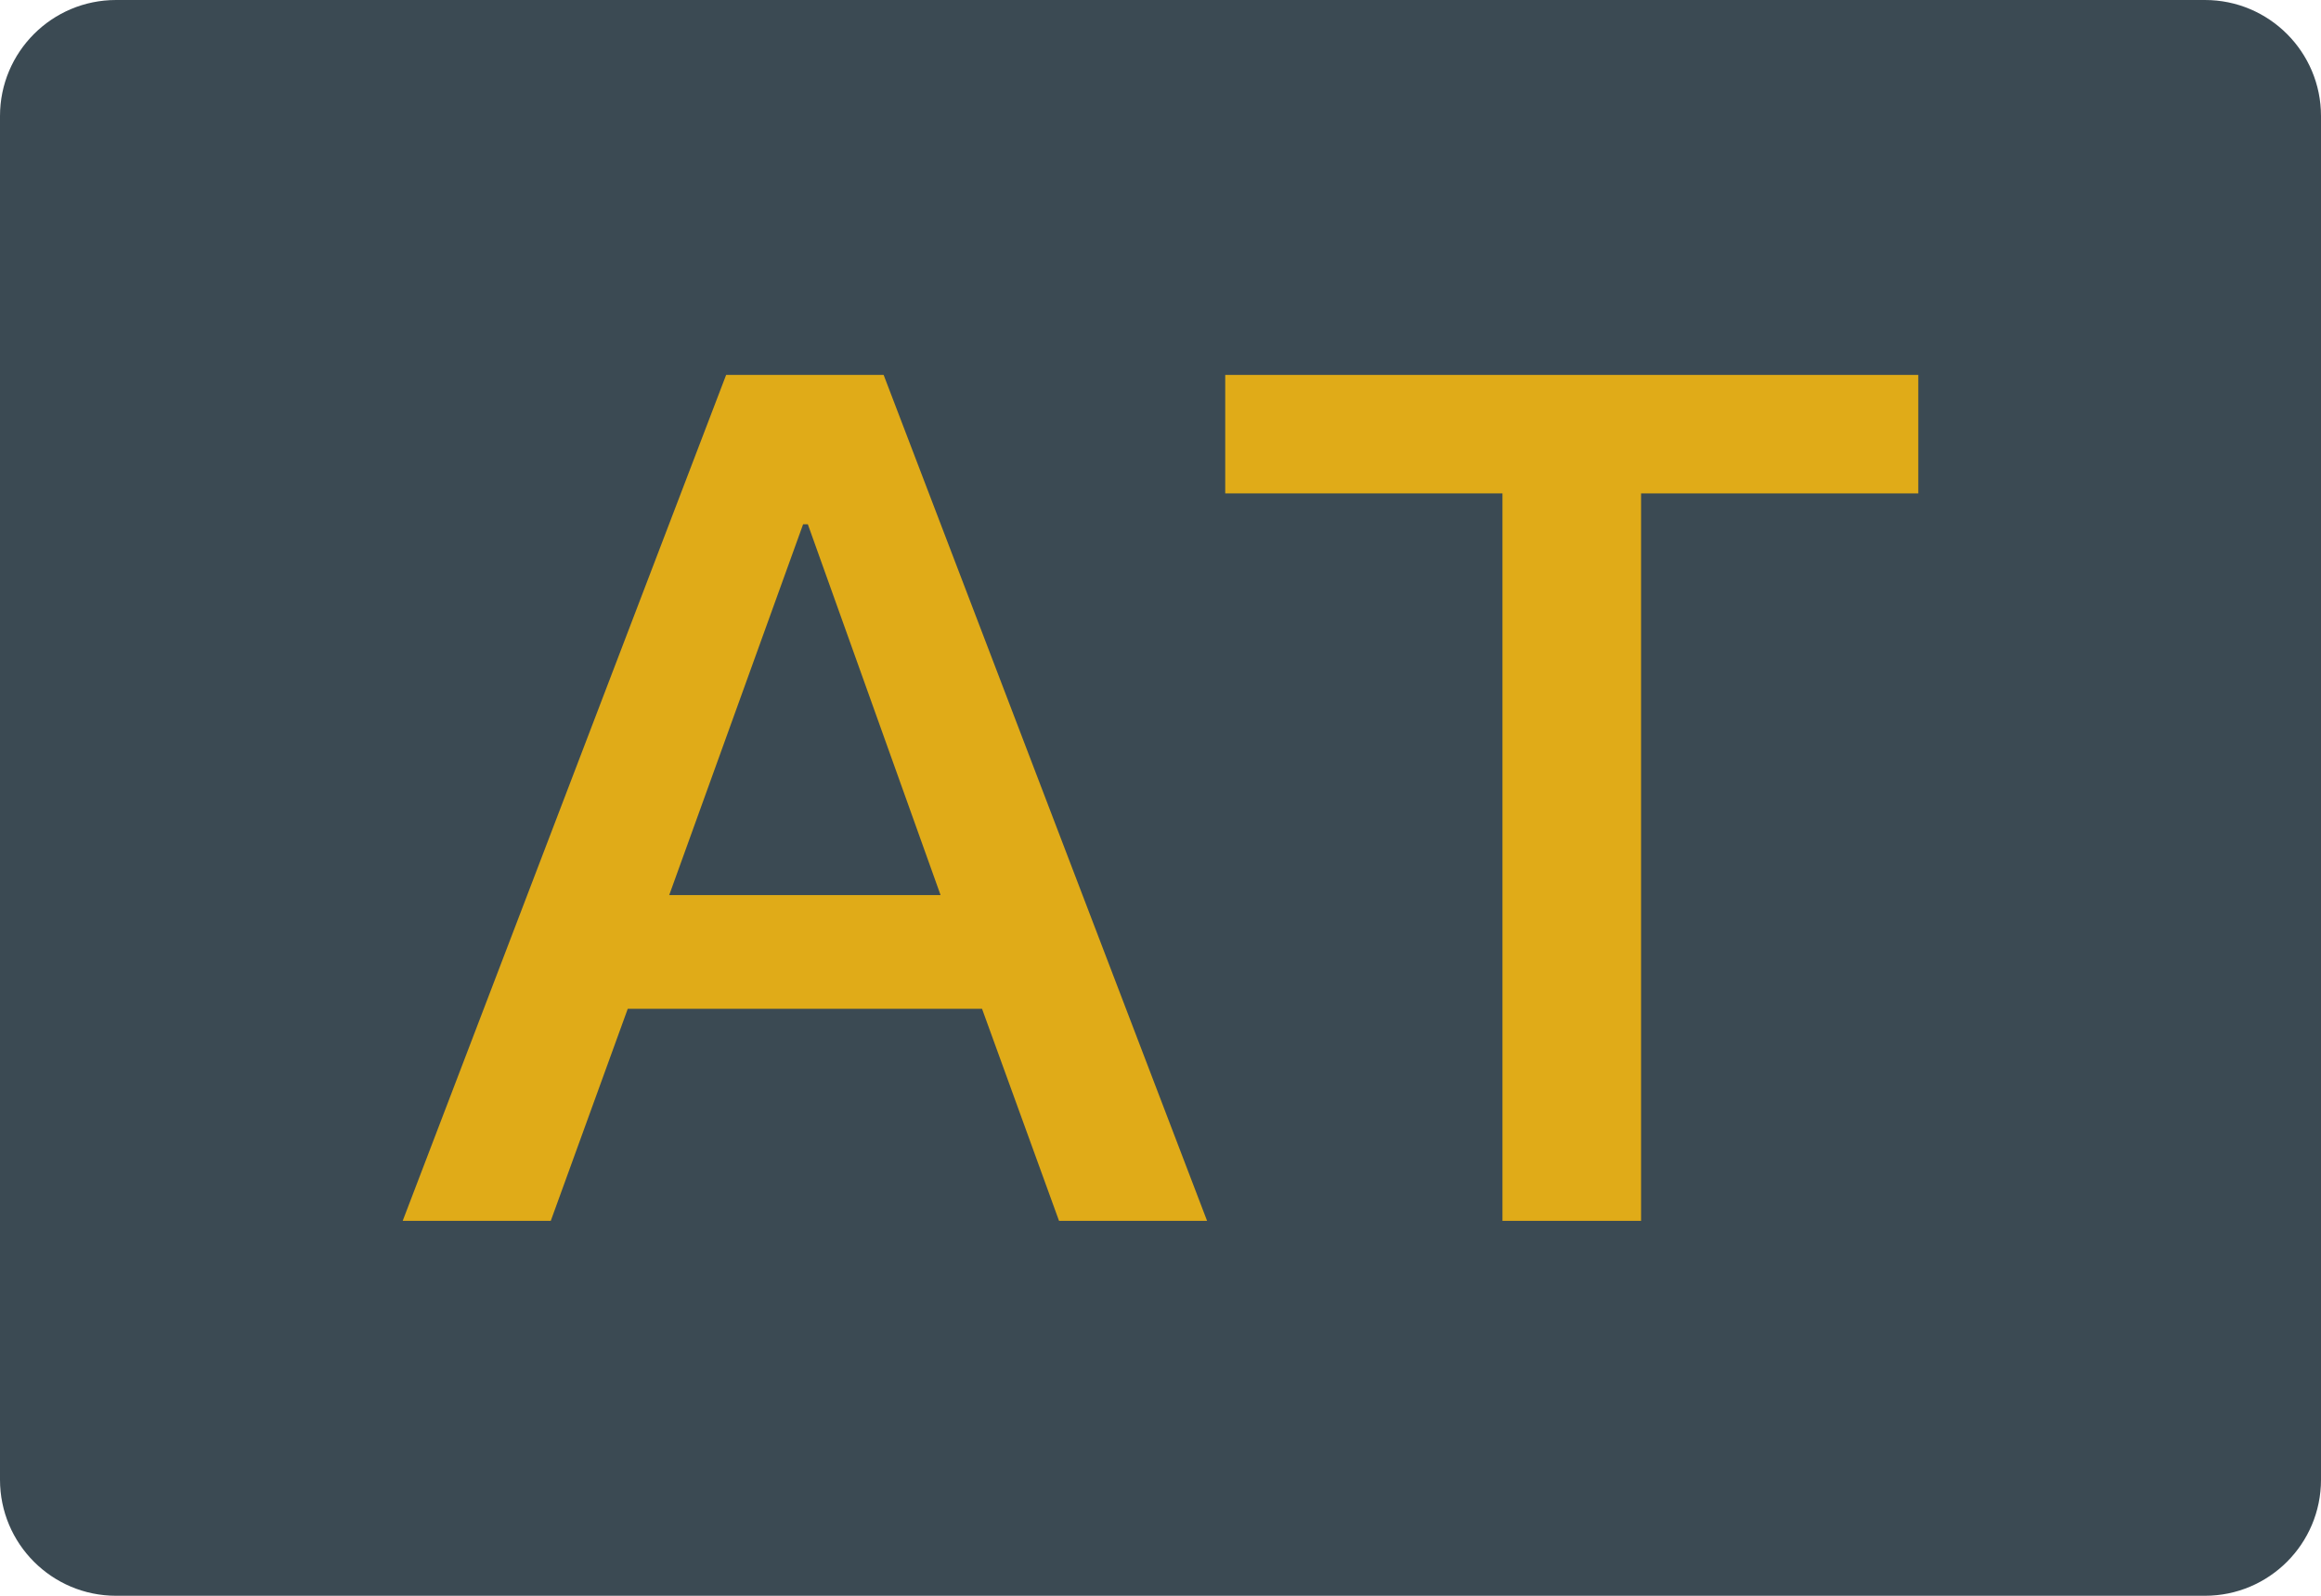
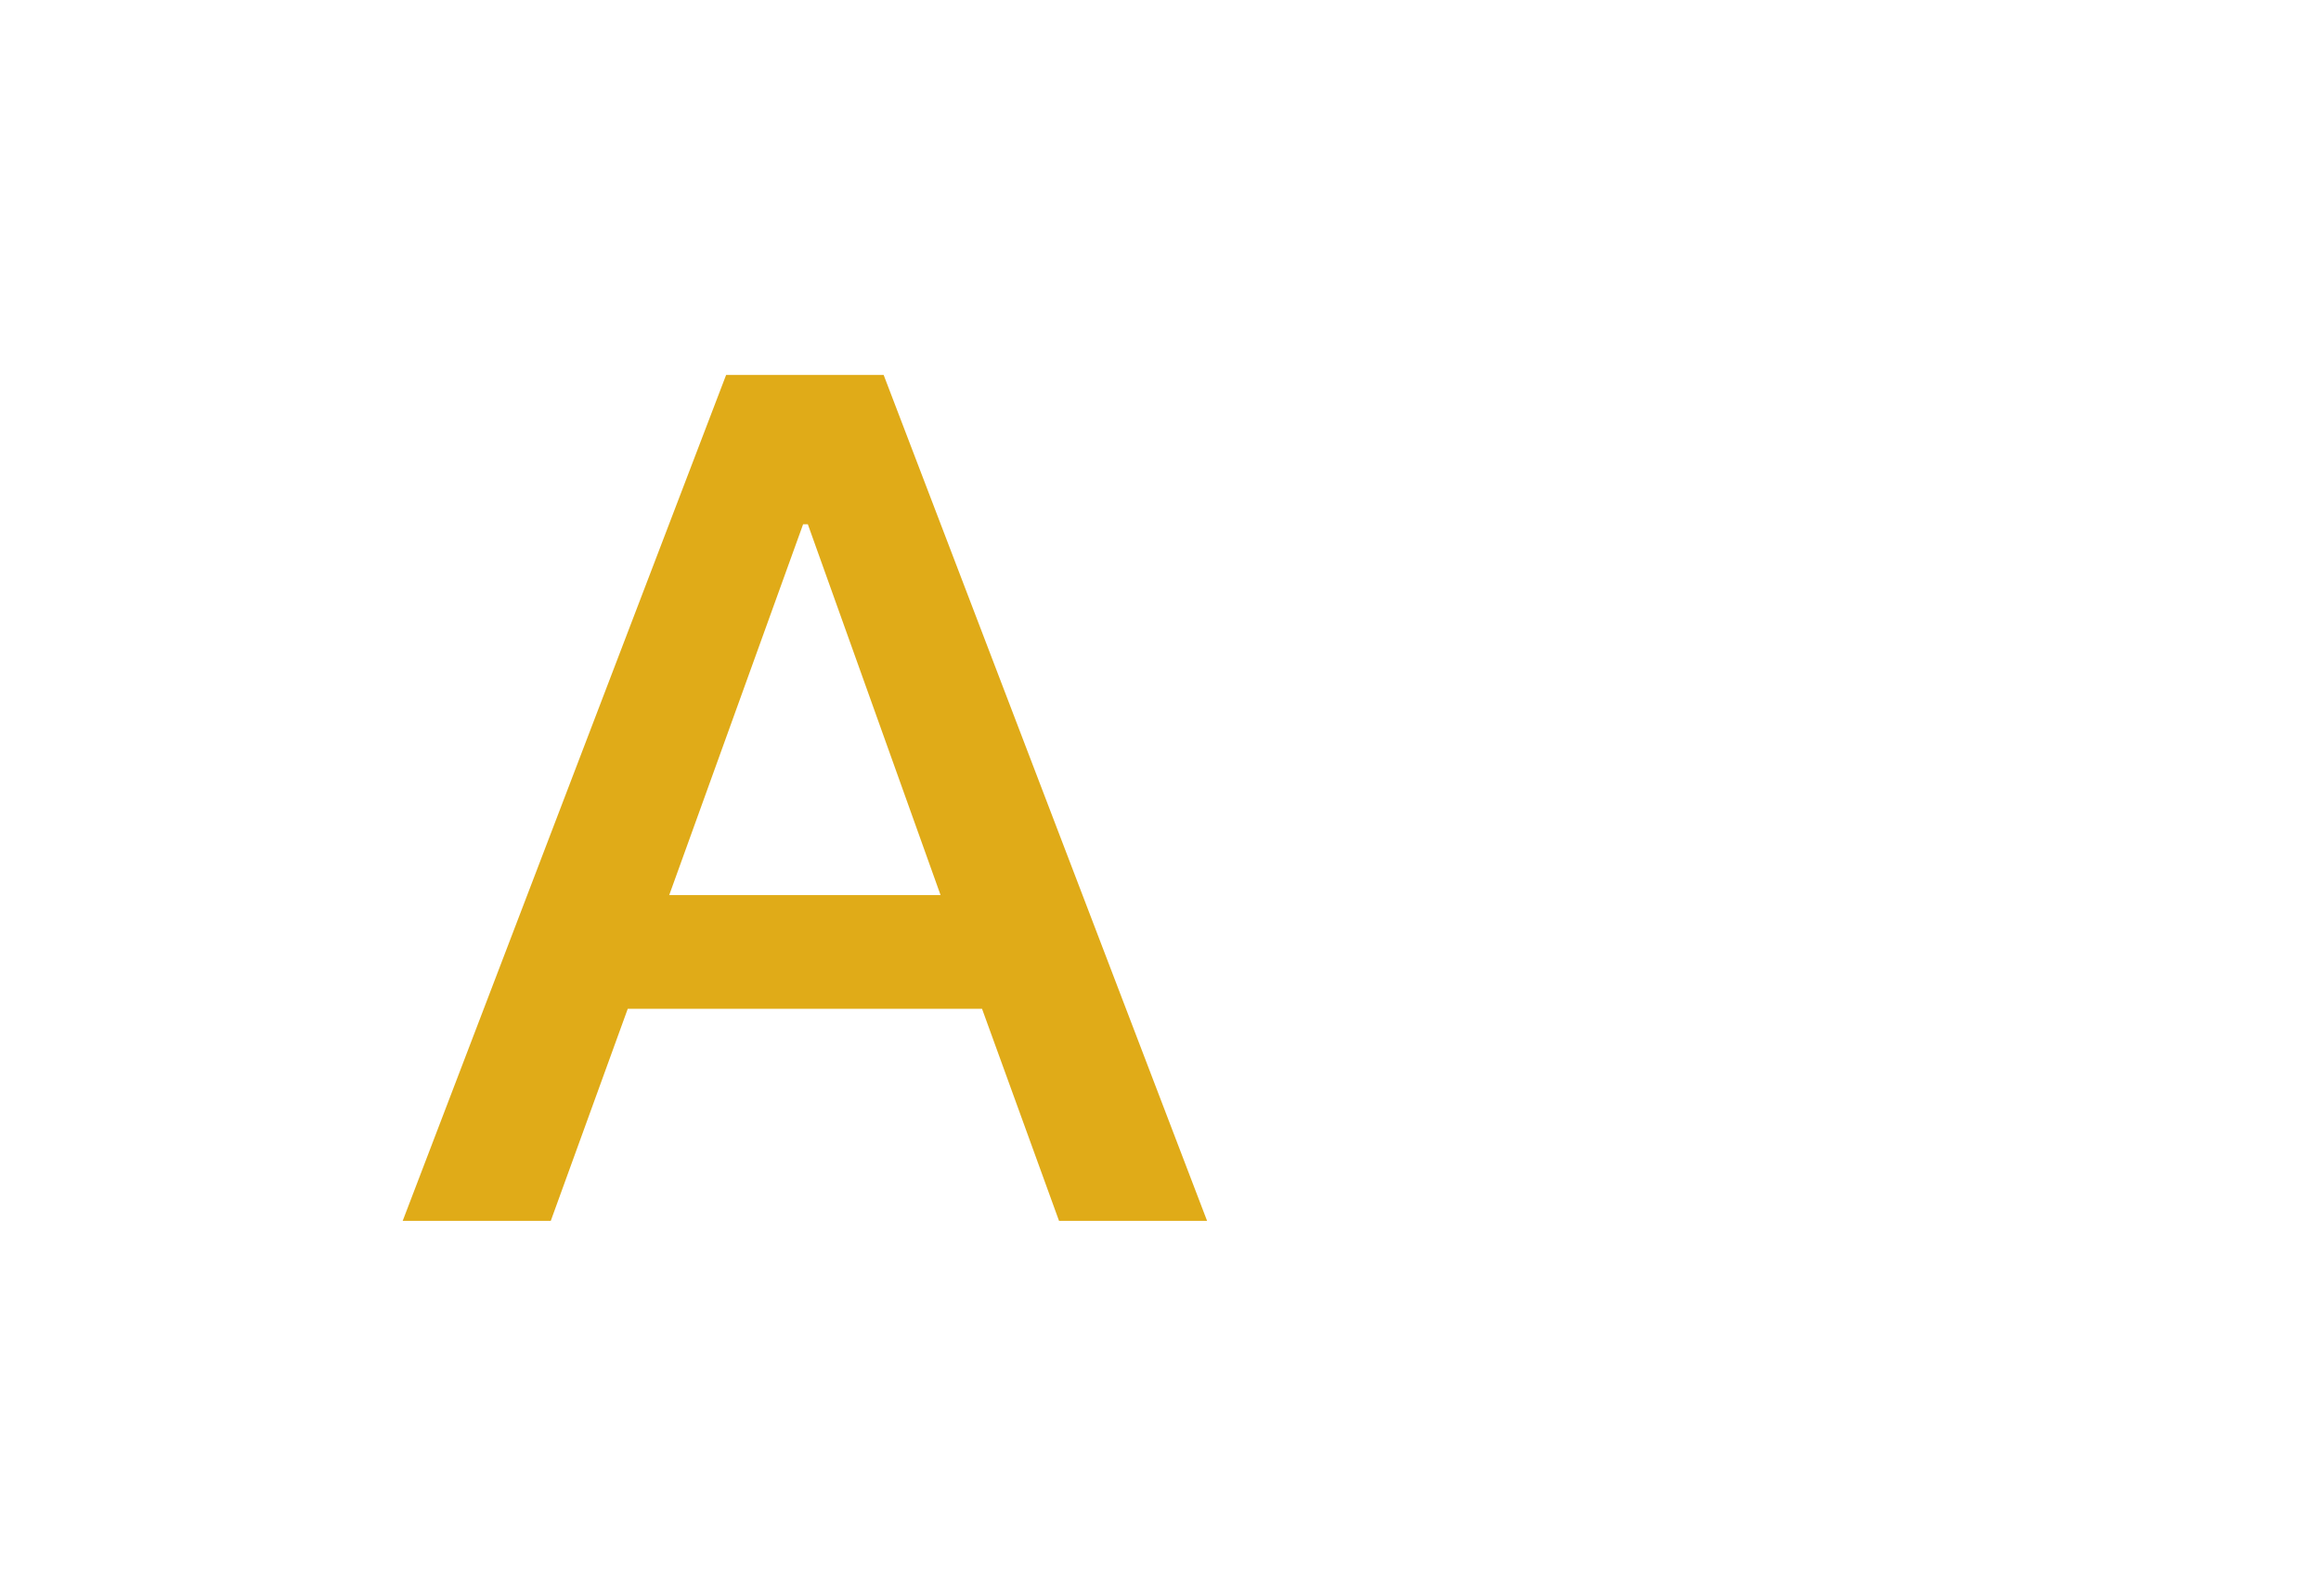
<svg xmlns="http://www.w3.org/2000/svg" version="1.1" id="图层_1" x="0px" y="0px" viewBox="0 0 160 110" style="enable-background:new 0 0 160 110;" xml:space="preserve">
-   <path id="XMLID_172_" style="fill:#3B4A53;" d="M152,110H8c-4.418,0-8-3.582-8-8V8c0-4.418,3.582-8,8-8h144c4.418,0,8,3.582,8,8v94  C160,106.418,156.418,110,152,110z" />
  <g>
    <path style="fill:#E0AB18;" d="M60.915,25.845l22.296,58.311H73.005L67.698,69.54H43.274l-5.306,14.616H27.76l22.296-58.311H60.915   z M64.839,61.7l-9.15-25.561h-0.326L46.133,61.7H64.839z" />
-     <path style="fill:#E0AB18;" d="M132.24,25.845v8.166h-19.111v50.145h-9.556V34.01H84.462v-8.166H132.24z" />
  </g>
</svg>